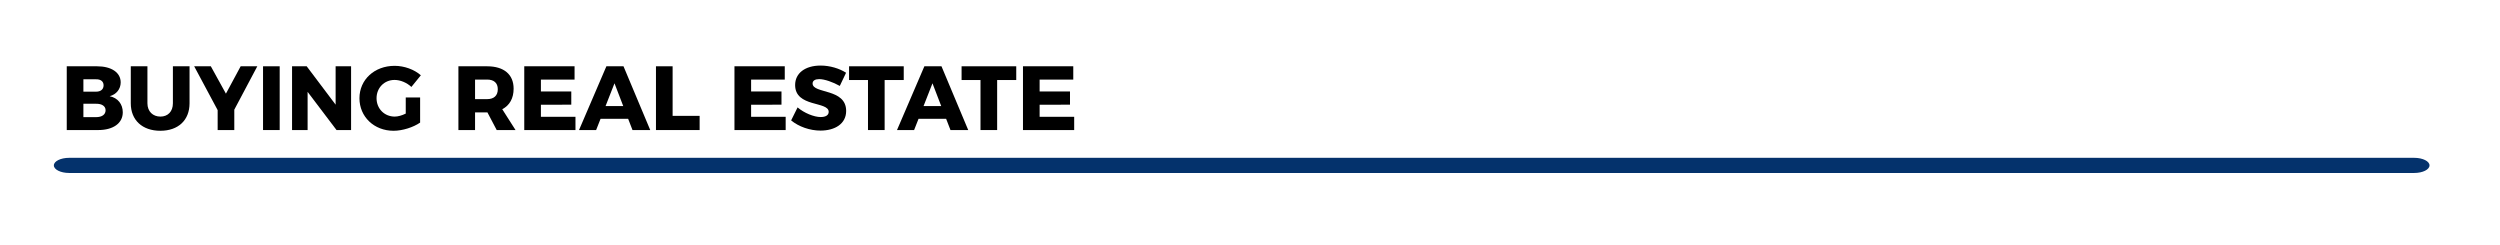
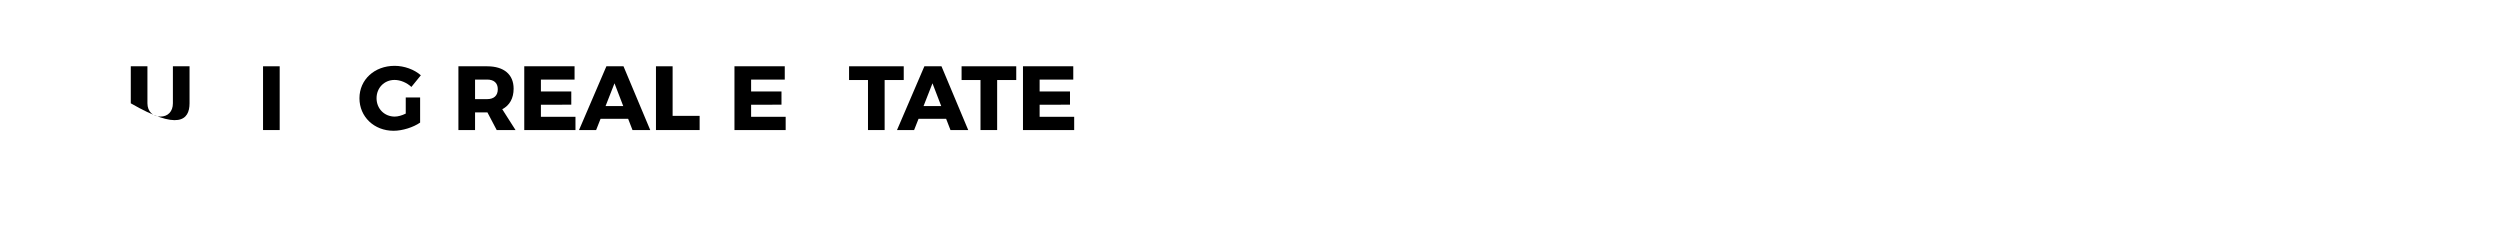
<svg xmlns="http://www.w3.org/2000/svg" width="100%" height="100%" viewBox="0 0 2751 270" version="1.1" xml:space="preserve" style="fill-rule:evenodd;clip-rule:evenodd;stroke-linejoin:round;stroke-miterlimit:2;">
  <g transform="matrix(1,0,0,1,-11219,-5625)">
    <g id="Artboard12" transform="matrix(1,0,0,1,-0.224,-0.261)">
      <rect x="11219.2" y="5625.26" width="2750.65" height="269.085" style="fill:none;" />
      <g transform="matrix(0.563,0,0,0.563,10484.8,2253.08)">
        <g>
          <g transform="matrix(177.777,0,0,177.777,1422.86,6243.85)">
-             <path d="M0.401,-0.701L0.068,-0.701L0.068,-0L0.414,-0C0.579,-0 0.684,-0.075 0.684,-0.195C0.684,-0.285 0.629,-0.354 0.54,-0.372C0.614,-0.392 0.661,-0.451 0.661,-0.524C0.661,-0.632 0.56,-0.701 0.401,-0.701ZM0.391,-0.422L0.251,-0.422L0.251,-0.558L0.391,-0.558C0.442,-0.559 0.473,-0.534 0.473,-0.492C0.473,-0.448 0.442,-0.422 0.391,-0.422ZM0.391,-0.142L0.251,-0.142L0.251,-0.289L0.391,-0.289C0.455,-0.29 0.495,-0.262 0.495,-0.218C0.495,-0.17 0.455,-0.142 0.391,-0.142Z" style="fill-rule:nonzero;" />
-           </g>
+             </g>
          <g transform="matrix(177.777,0,0,177.777,1550.15,6243.85)">
-             <path d="M0.239,-0.294L0.239,-0.701L0.056,-0.701L0.056,-0.294C0.056,-0.109 0.183,0.008 0.381,0.008C0.578,0.008 0.702,-0.109 0.702,-0.294L0.702,-0.701L0.519,-0.701L0.519,-0.294C0.519,-0.203 0.463,-0.148 0.382,-0.148C0.299,-0.148 0.239,-0.204 0.239,-0.294Z" style="fill-rule:nonzero;" />
+             <path d="M0.239,-0.294L0.239,-0.701L0.056,-0.701L0.056,-0.294C0.578,0.008 0.702,-0.109 0.702,-0.294L0.702,-0.701L0.519,-0.701L0.519,-0.294C0.519,-0.203 0.463,-0.148 0.382,-0.148C0.299,-0.148 0.239,-0.204 0.239,-0.294Z" style="fill-rule:nonzero;" />
          </g>
          <g transform="matrix(177.777,0,0,177.777,1684.91,6243.85)">
-             <path d="M0.689,-0.701L0.506,-0.701L0.344,-0.4L0.178,-0.701L-0.005,-0.701L0.253,-0.219L0.253,-0L0.436,-0L0.436,-0.224L0.689,-0.701Z" style="fill-rule:nonzero;" />
-           </g>
+             </g>
          <g transform="matrix(177.777,0,0,177.777,1806.51,6243.85)">
            <rect x="0.068" y="-0.701" width="0.183" height="0.701" style="fill-rule:nonzero;" />
          </g>
          <g transform="matrix(177.777,0,0,177.777,1863.22,6243.85)">
-             <path d="M0.068,-0.701L0.068,-0L0.239,-0L0.239,-0.42L0.557,-0L0.717,-0L0.717,-0.701L0.547,-0.701L0.547,-0.279L0.229,-0.701L0.068,-0.701Z" style="fill-rule:nonzero;" />
-           </g>
+             </g>
          <g transform="matrix(177.777,0,0,177.777,2002.95,6243.85)">
            <path d="M0.532,-0.181C0.49,-0.16 0.446,-0.148 0.411,-0.148C0.297,-0.148 0.211,-0.235 0.211,-0.35C0.211,-0.464 0.296,-0.551 0.409,-0.551C0.473,-0.551 0.544,-0.521 0.594,-0.474L0.698,-0.602C0.626,-0.666 0.515,-0.706 0.41,-0.706C0.188,-0.706 0.023,-0.554 0.023,-0.35C0.023,-0.146 0.184,0.008 0.398,0.008C0.496,0.008 0.615,-0.03 0.69,-0.082L0.69,-0.358L0.532,-0.358L0.532,-0.181Z" style="fill-rule:nonzero;" />
          </g>
          <g transform="matrix(177.777,0,0,177.777,2188.37,6243.85)">
            <path d="M0.696,-0L0.55,-0.229C0.631,-0.271 0.675,-0.349 0.675,-0.455C0.675,-0.611 0.569,-0.701 0.383,-0.701L0.068,-0.701L0.068,-0L0.251,-0L0.251,-0.194L0.387,-0.194L0.489,-0L0.696,-0ZM0.251,-0.555L0.384,-0.555C0.458,-0.555 0.501,-0.518 0.501,-0.449C0.501,-0.378 0.458,-0.34 0.384,-0.34L0.251,-0.34L0.251,-0.555Z" style="fill-rule:nonzero;" />
          </g>
          <g transform="matrix(177.777,0,0,177.777,2317.08,6243.85)">
            <path d="M0.068,-0.701L0.068,-0L0.631,-0L0.631,-0.146L0.251,-0.146L0.251,-0.278L0.585,-0.279L0.585,-0.424L0.251,-0.424L0.251,-0.555L0.621,-0.555L0.621,-0.701L0.068,-0.701Z" style="fill-rule:nonzero;" />
          </g>
          <g transform="matrix(177.777,0,0,177.777,2437.08,6243.85)">
            <path d="M0.583,-0L0.778,-0L0.484,-0.701L0.296,-0.701L-0.005,-0L0.183,-0L0.232,-0.124L0.535,-0.124L0.583,-0ZM0.287,-0.264L0.385,-0.514L0.481,-0.264L0.287,-0.264Z" style="fill-rule:nonzero;" />
          </g>
          <g transform="matrix(177.777,0,0,177.777,2574.5,6243.85)">
            <path d="M0.068,-0.701L0.068,-0L0.548,-0L0.548,-0.156L0.251,-0.156L0.251,-0.701L0.068,-0.701Z" style="fill-rule:nonzero;" />
          </g>
          <g transform="matrix(177.777,0,0,177.777,2727.92,6243.85)">
            <path d="M0.068,-0.701L0.068,-0L0.631,-0L0.631,-0.146L0.251,-0.146L0.251,-0.278L0.585,-0.279L0.585,-0.424L0.251,-0.424L0.251,-0.555L0.621,-0.555L0.621,-0.701L0.068,-0.701Z" style="fill-rule:nonzero;" />
          </g>
          <g transform="matrix(177.777,0,0,177.777,2847.92,6243.85)">
-             <path d="M0.551,-0.485L0.62,-0.63C0.547,-0.677 0.443,-0.709 0.34,-0.709C0.171,-0.709 0.06,-0.626 0.06,-0.495C0.06,-0.247 0.429,-0.319 0.429,-0.2C0.429,-0.163 0.395,-0.143 0.341,-0.143C0.268,-0.143 0.159,-0.187 0.087,-0.249L0.016,-0.106C0.1,-0.037 0.222,0.006 0.339,0.006C0.495,0.006 0.621,-0.067 0.621,-0.21C0.621,-0.462 0.252,-0.396 0.252,-0.512C0.252,-0.544 0.281,-0.56 0.325,-0.56C0.383,-0.56 0.477,-0.527 0.551,-0.485Z" style="fill-rule:nonzero;" />
-           </g>
+             </g>
          <g transform="matrix(177.777,0,0,177.777,2962.77,6243.85)">
            <path d="M0.007,-0.701L0.007,-0.55L0.215,-0.55L0.215,-0L0.398,-0L0.398,-0.55L0.608,-0.55L0.608,-0.701L0.007,-0.701Z" style="fill-rule:nonzero;" />
          </g>
          <g transform="matrix(177.777,0,0,177.777,3058.59,6243.85)">
            <path d="M0.583,-0L0.778,-0L0.484,-0.701L0.296,-0.701L-0.005,-0L0.183,-0L0.232,-0.124L0.535,-0.124L0.583,-0ZM0.287,-0.264L0.385,-0.514L0.481,-0.264L0.287,-0.264Z" style="fill-rule:nonzero;" />
          </g>
          <g transform="matrix(177.777,0,0,177.777,3182.68,6243.85)">
            <path d="M0.007,-0.701L0.007,-0.55L0.215,-0.55L0.215,-0L0.398,-0L0.398,-0.55L0.608,-0.55L0.608,-0.701L0.007,-0.701Z" style="fill-rule:nonzero;" />
          </g>
          <g transform="matrix(177.777,0,0,177.777,3291.83,6243.85)">
            <path d="M0.068,-0.701L0.068,-0L0.631,-0L0.631,-0.146L0.251,-0.146L0.251,-0.278L0.585,-0.279L0.585,-0.424L0.251,-0.424L0.251,-0.555L0.621,-0.555L0.621,-0.701L0.068,-0.701Z" style="fill-rule:nonzero;" />
          </g>
        </g>
      </g>
      <g transform="matrix(2.43,0,0,1,10063.1,-1568.16)">
-         <path d="M507.055,7383.76L1569.05,7383.76C1572.86,7383.76 1575.95,7380.02 1575.95,7375.42C1575.95,7370.82 1572.86,7367.09 1569.05,7367.09L507.055,7367.09C503.248,7367.09 500.158,7370.82 500.158,7375.42C500.158,7380.02 503.248,7383.76 507.055,7383.76Z" style="fill:rgb(4,50,108);" />
-       </g>
+         </g>
    </g>
  </g>
</svg>